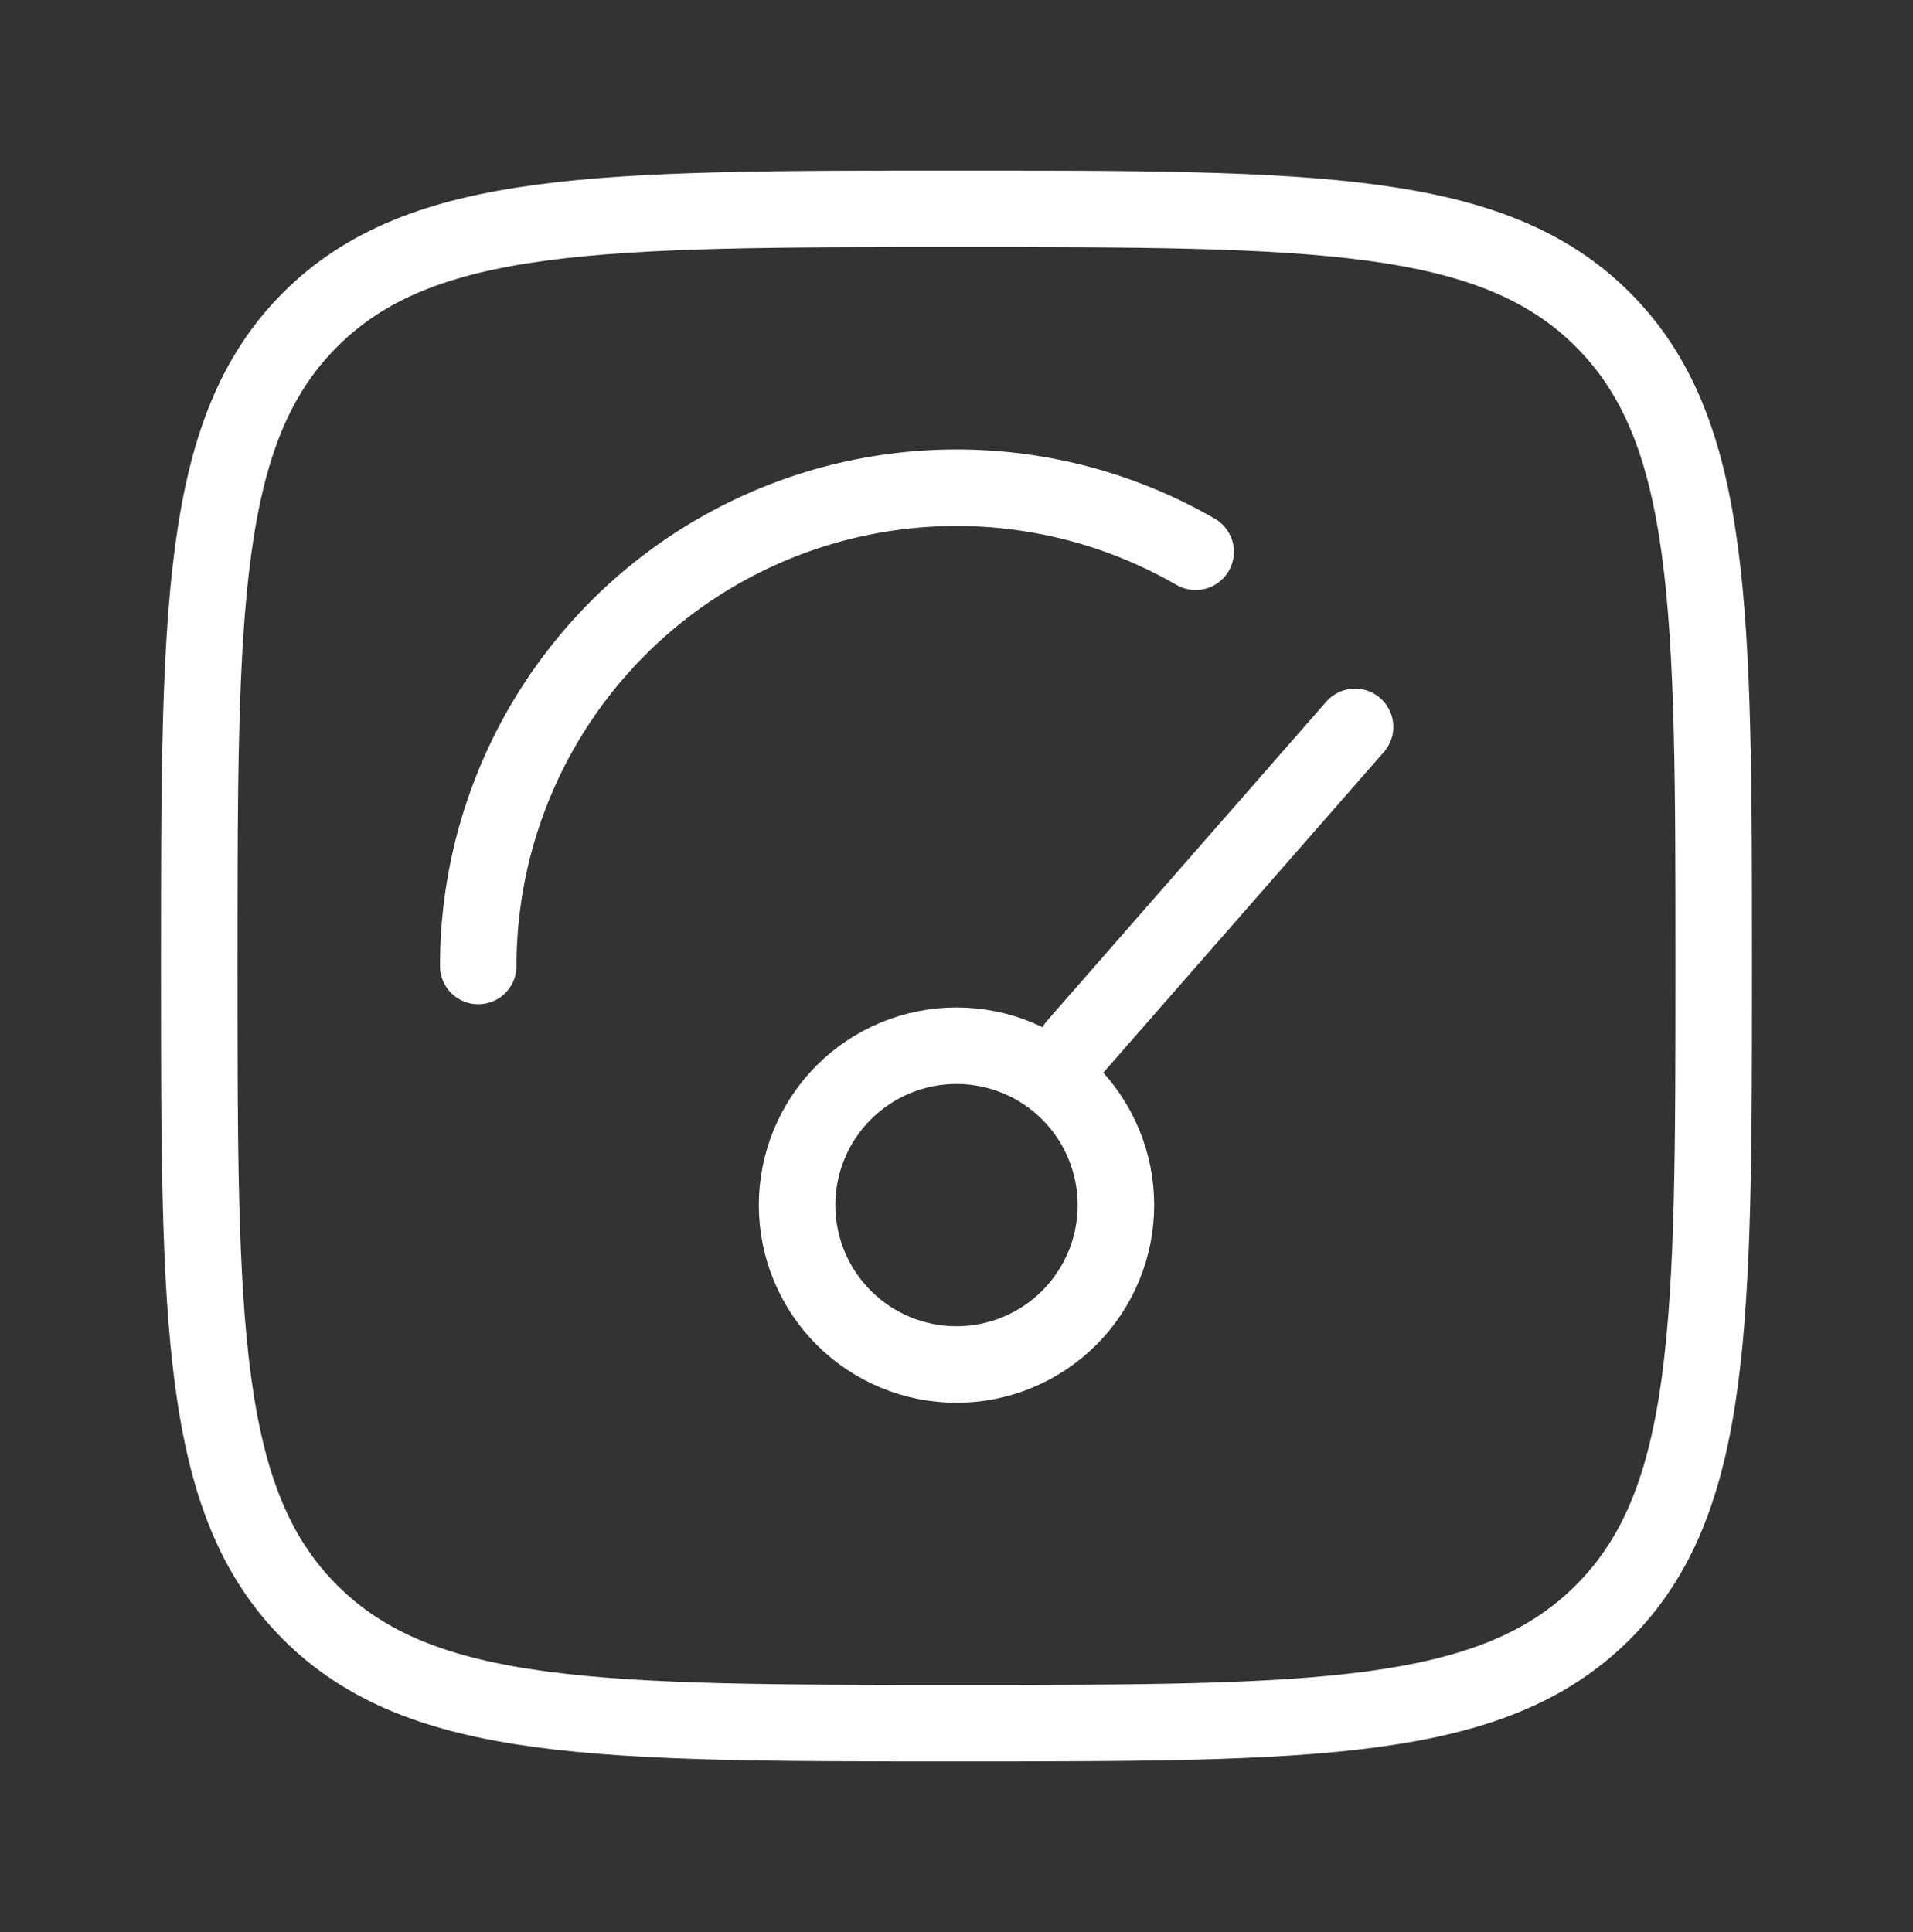
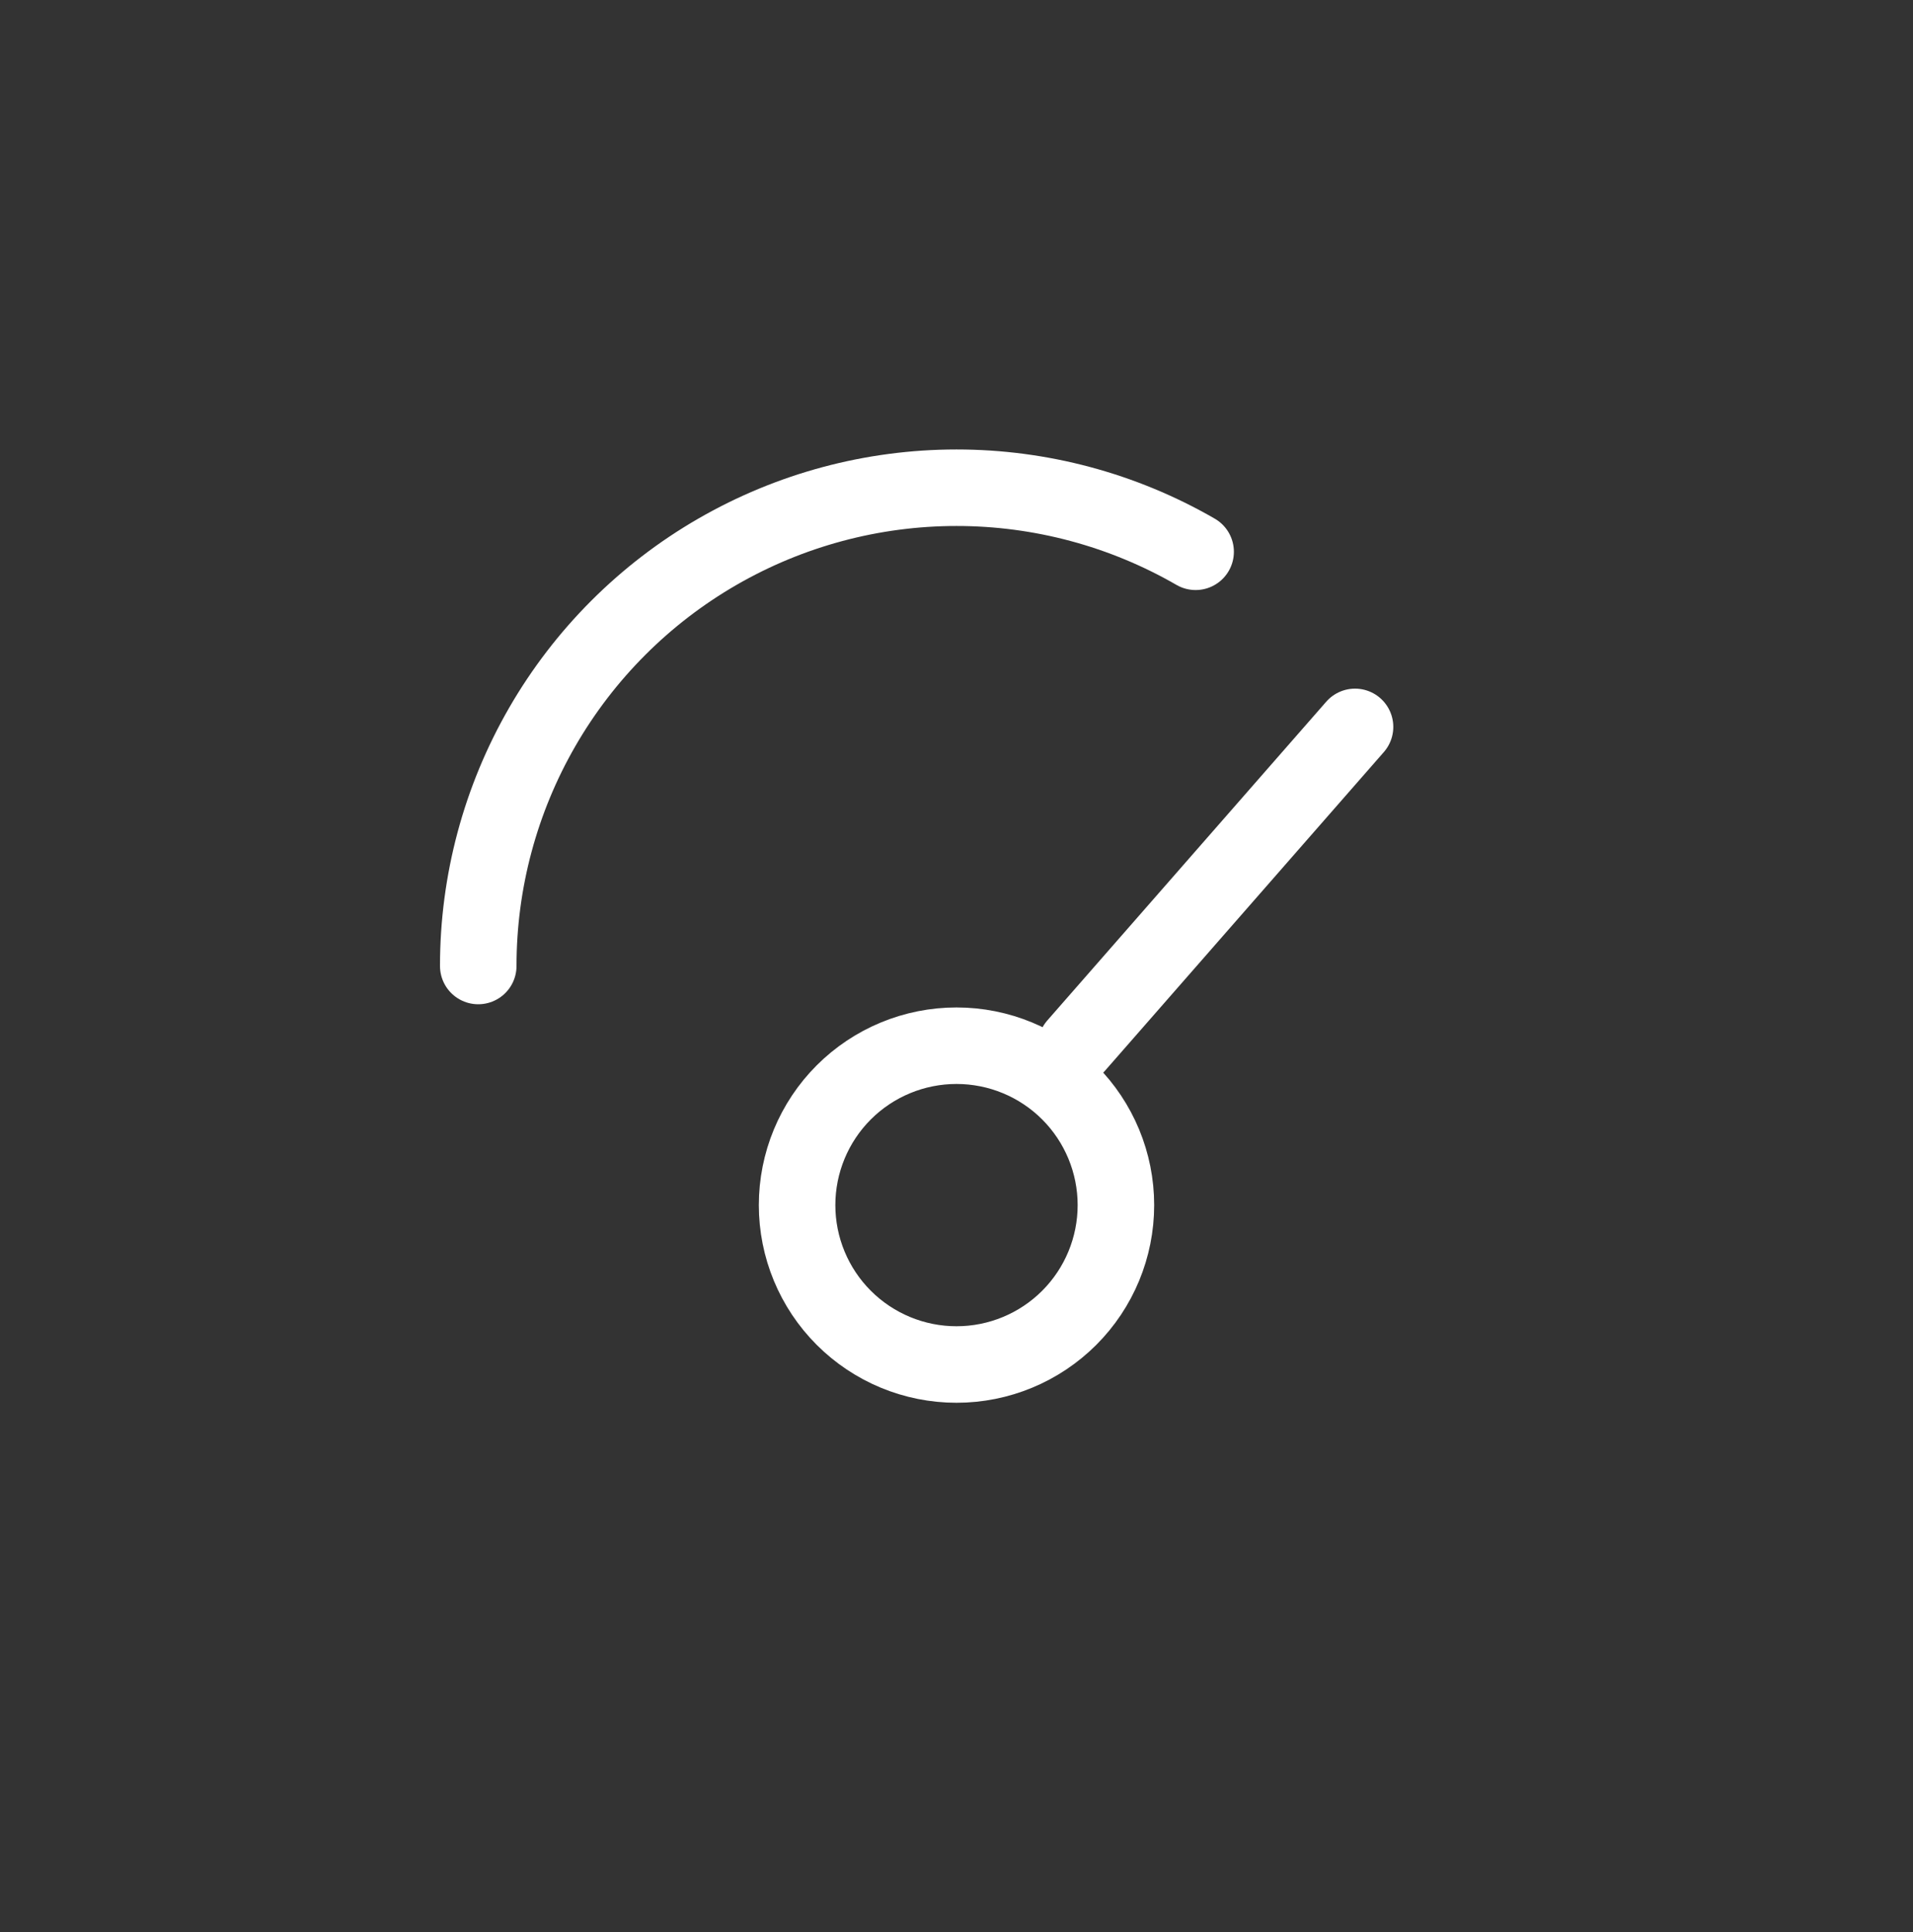
<svg xmlns="http://www.w3.org/2000/svg" width="100" height="101" viewBox="0 0 100 101" fill="none">
  <rect x="0" y="0" width="100" height="101" fill="#333333" stroke="none" />
  <path d="M56.25 54.667L70.833 38M25 50.5C24.999 46.111 26.154 41.8 28.348 37.999C30.542 34.198 33.698 31.041 37.498 28.847C41.299 26.652 45.61 25.497 49.999 25.497C54.388 25.496 58.699 26.651 62.5 28.846M58.333 63C58.333 65.21 57.455 67.33 55.893 68.892C54.33 70.455 52.21 71.333 50 71.333C47.79 71.333 45.67 70.455 44.107 68.892C42.545 67.33 41.667 65.21 41.667 63C41.667 60.79 42.545 58.67 44.107 57.107C45.67 55.545 47.79 54.667 50 54.667C52.21 54.667 54.33 55.545 55.893 57.107C57.455 58.67 58.333 60.79 58.333 63Z" stroke="white" stroke-width="4" stroke-linecap="round" stroke-linejoin="round" />
-   <path d="M10.416 50.5C10.416 31.842 10.416 22.508 16.212 16.712C22.008 10.917 31.337 10.917 49.999 10.917C68.658 10.917 77.991 10.917 83.787 16.712C89.583 22.508 89.583 31.837 89.583 50.5C89.583 69.158 89.583 78.492 83.787 84.287C77.991 90.083 68.662 90.083 49.999 90.083C31.341 90.083 22.008 90.083 16.212 84.287C10.416 78.492 10.416 69.162 10.416 50.5Z" stroke="white" stroke-width="4" stroke-linecap="round" stroke-linejoin="round" />
</svg>